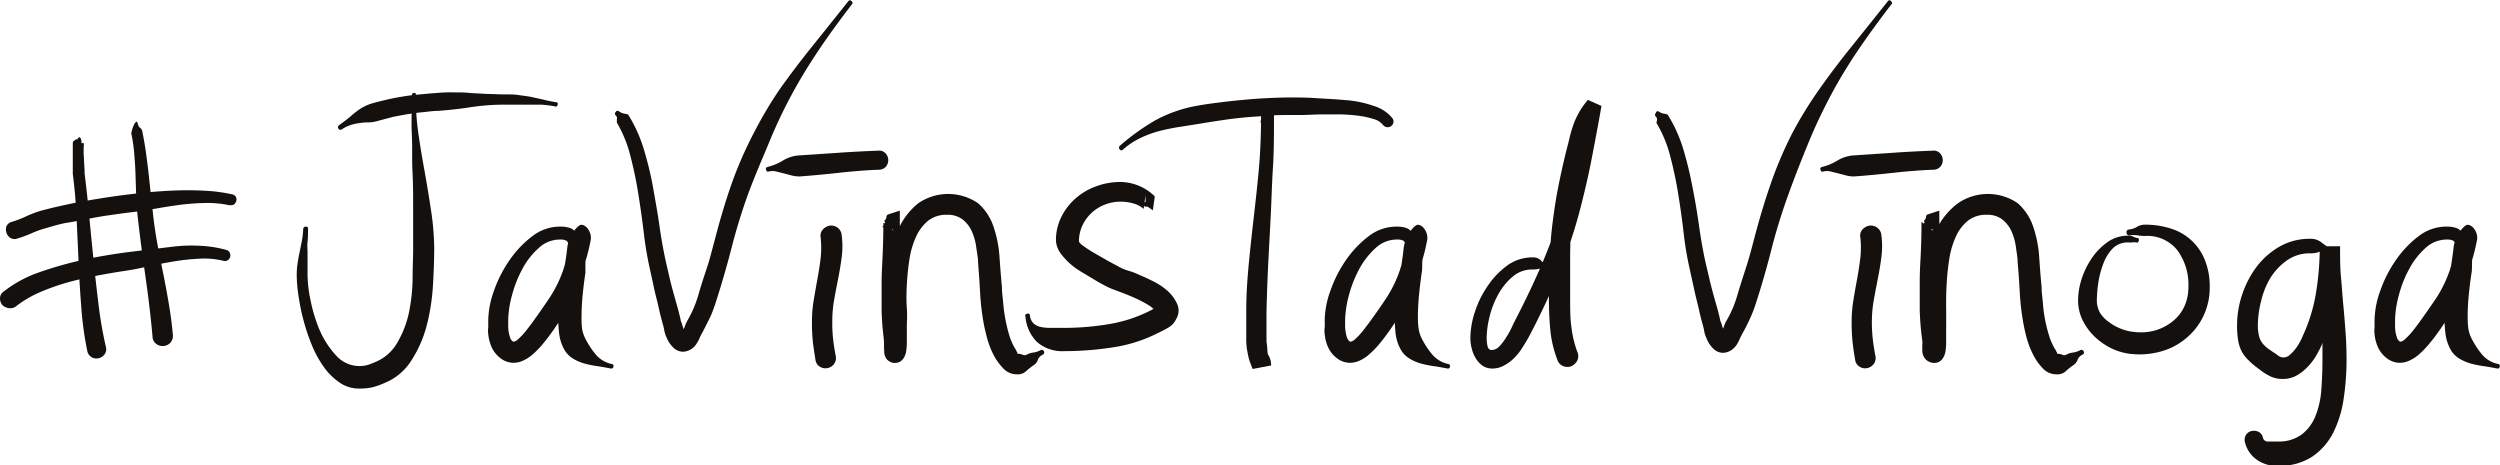
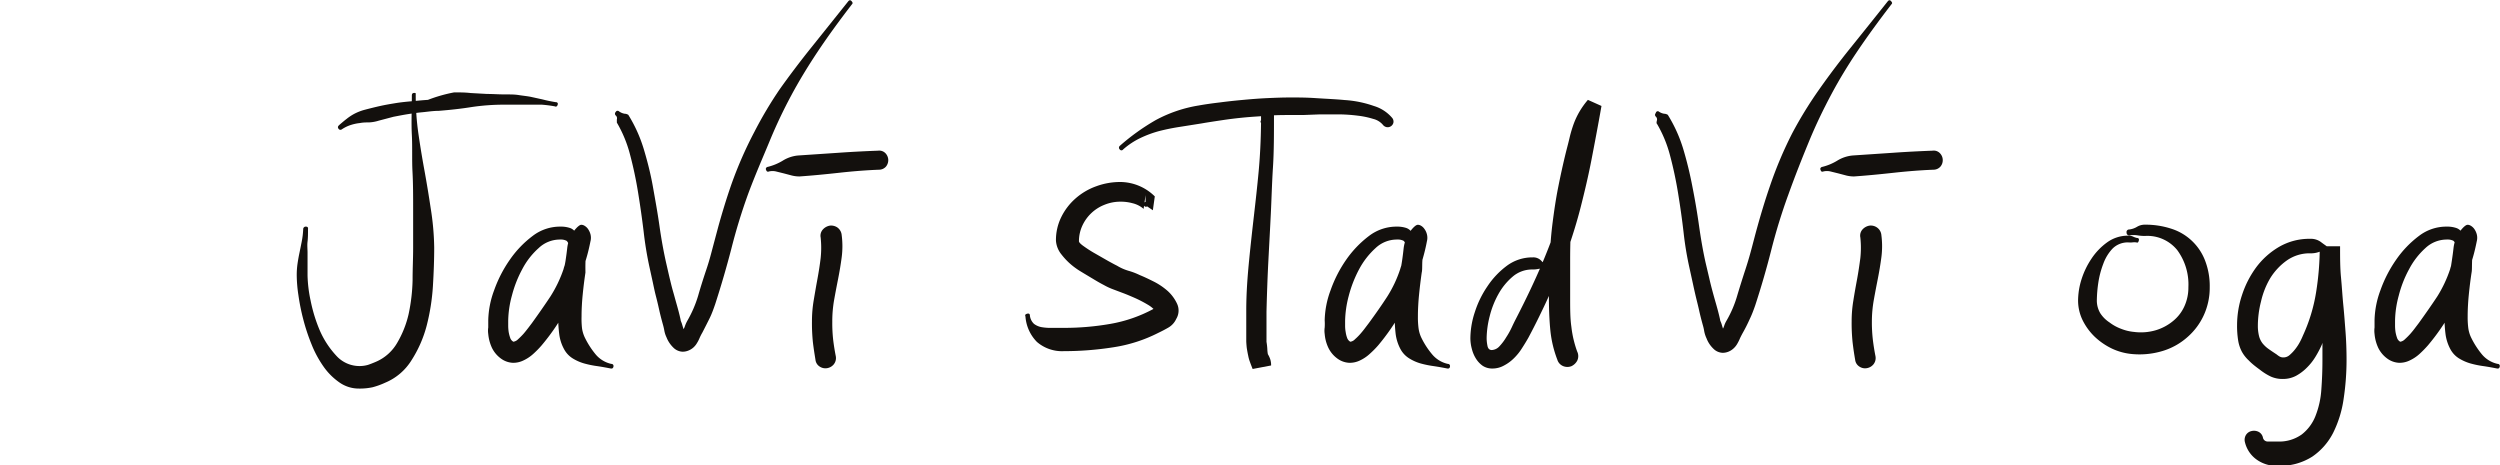
<svg xmlns="http://www.w3.org/2000/svg" viewBox="0 0 270.61 50.37">
  <defs>
    <style>.cls-1{fill:#13100d;}</style>
  </defs>
  <g id="Layer_2" data-name="Layer 2">
    <g id="Layer_1-2" data-name="Layer 1">
-       <path class="cls-1" d="M24.17,28.23A8.57,8.57,0,0,0,21.64,28a24.45,24.45,0,0,0-2.79.29q-1.41.24-2.79.54c-.92.21-1.76.38-2.53.49q-1.42.21-3,.51c-1.07.2-2.13.44-3.18.73a24.31,24.31,0,0,0-3,1.06,11.89,11.89,0,0,0-2.57,1.5,1,1,0,0,1-.83.23A1.21,1.21,0,0,1,.24,33,1.12,1.12,0,0,1,0,32.27a.9.9,0,0,1,.42-.73,13.26,13.26,0,0,1,3.87-2.08A40.57,40.57,0,0,1,9.12,28.1c1.68-.36,3.38-.64,5.07-.85l4.61-.56a17.11,17.11,0,0,1,2.94-.08,12.69,12.69,0,0,1,2.71.43.57.57,0,0,1,.41.3.71.71,0,0,1,.06.45.67.67,0,0,1-.25.37A.63.63,0,0,1,24.17,28.23Zm.73-6a11.7,11.7,0,0,0-2.6-.26,25.39,25.39,0,0,0-2.72.19c-.92.12-1.82.26-2.72.42s-1.76.29-2.6.39-1.75.23-2.53.34-1.53.25-2.26.39S8,24,7.27,24.11s-1.5.36-2.32.59a9.85,9.85,0,0,0-1.53.55,13.55,13.55,0,0,1-1.54.57.86.86,0,0,1-.76-.07,1,1,0,0,1-.42-.56,1.06,1.06,0,0,1,0-.7.84.84,0,0,1,.6-.48,11.47,11.47,0,0,0,1.55-.6,12.44,12.44,0,0,1,1.55-.59c.84-.23,1.81-.46,2.93-.7s2.29-.44,3.52-.64,2.5-.37,3.8-.52,2.58-.26,3.84-.32a35.8,35.8,0,0,1,3.59,0,17.89,17.89,0,0,1,3.07.4.56.56,0,0,1,.43.7.75.75,0,0,1-.22.37A.53.53,0,0,1,24.9,22.19ZM9,15.5a.12.12,0,0,0,.09,0,9.13,9.13,0,0,0,0,1.66c0,.45.07,1,.07,1.62.18,1.49.35,3,.5,4.62s.31,3.2.47,4.81.35,3.22.54,4.8.46,3.09.79,4.53a.94.94,0,0,1-.16.84,1.13,1.13,0,0,1-.63.4,1.05,1.05,0,0,1-.73-.1A1,1,0,0,1,9.45,38a35.58,35.58,0,0,1-.64-4.61c-.13-1.62-.23-3.27-.3-4.93s-.15-3.31-.23-5-.21-3.18-.4-4.62v0c0-.67,0-1.24,0-1.69s0-1,0-1.69a.24.24,0,0,1,.12-.21.85.85,0,0,0,.2-.17s.05,0,.08,0,.07,0,.09,0,.14-.24.21-.23a.24.24,0,0,1,.16.14,1.87,1.87,0,0,1,.08.28c0,.11,0,.17,0,.19v.07A.14.14,0,0,1,9,15.5Zm5.95-2a.57.57,0,0,0,.22.34.6.6,0,0,1,.23.35c.16.82.3,1.6.4,2.34s.2,1.48.28,2.21l.24,2.22c.08.74.17,1.53.26,2.37.12,1.05.28,2.11.48,3.19s.42,2.17.64,3.26.42,2.18.6,3.26.32,2.15.41,3.19a1.1,1.1,0,0,1-.27.87,1.12,1.12,0,0,1-.72.35,1.15,1.15,0,0,1-.79-.21,1,1,0,0,1-.42-.8c-.18-2.07-.44-4.22-.76-6.47s-.61-4.4-.84-6.47c-.09-.81-.15-1.59-.17-2.33s-.05-1.48-.07-2.22-.07-1.46-.13-2.19a16.81,16.81,0,0,0-.33-2.32,2.14,2.14,0,0,1,.09-.39,3.16,3.16,0,0,1,.21-.55.73.73,0,0,1,.24-.32C14.82,13.12,14.88,13.22,14.93,13.48Z" />
-       <path class="cls-1" d="M45,10.27a28.91,28.91,0,0,0,.3,4.27q.29,2,.66,4c.24,1.33.46,2.66.66,4A29.06,29.06,0,0,1,47,26.8c0,1.3-.05,2.69-.14,4.18a22.87,22.87,0,0,1-.68,4.29A13,13,0,0,1,44.54,39a6.11,6.11,0,0,1-2.86,2.43,8.16,8.16,0,0,1-1.36.49,6.62,6.62,0,0,1-1.46.14,3.64,3.64,0,0,1-2.13-.67A6.92,6.92,0,0,1,35,39.65a11.72,11.72,0,0,1-1.29-2.41,21.3,21.3,0,0,1-.89-2.7,23,23,0,0,1-.52-2.6,15,15,0,0,1-.18-2.11,8.74,8.74,0,0,1,.09-1.32q.09-.6.21-1.17c.08-.39.16-.78.24-1.19a8.79,8.79,0,0,0,.16-1.34.27.27,0,0,1,.29-.28c.18,0,.26.09.23.28,0,.49,0,.93-.05,1.34s0,.8,0,1.19,0,.77,0,1.17,0,.83,0,1.32a14.36,14.36,0,0,0,.33,2.7,16.51,16.51,0,0,0,1,3.25A9.68,9.68,0,0,0,36.4,38.5a3.38,3.38,0,0,0,3.42,1c.24-.08.52-.19.85-.33A4.87,4.87,0,0,0,43,37.1,10.92,10.92,0,0,0,44.23,34a19.59,19.59,0,0,0,.43-3.63c0-1.26.06-2.43.06-3.52,0-1.49,0-2.91,0-4.26s0-2.68-.07-4,0-2.66-.07-4,0-2.76,0-4.25c0-.19.08-.28.26-.28S45,10.08,45,10.27Zm-8.3,3.28c.37-.26.7-.51,1-.75s.55-.48.82-.68a5.43,5.43,0,0,1,.85-.56,5.53,5.53,0,0,1,1.08-.42c.61-.16,1.17-.3,1.71-.42s1.07-.21,1.62-.3,1.11-.15,1.68-.2,1.19-.12,1.86-.16A16.23,16.23,0,0,1,49.16,10c.59,0,1.19,0,1.78.07l1.8.1c.6,0,1.24.05,1.91.05s1.06,0,1.5.07.88.11,1.29.19l1.28.28q.64.17,1.44.3a.22.22,0,0,1,.2.09.21.21,0,0,1,0,.19.32.32,0,0,1-.1.17.21.21,0,0,1-.21,0,13.62,13.62,0,0,0-1.41-.18l-1.28,0c-.41,0-.84,0-1.27,0H54.65a24,24,0,0,0-3.62.26c-1.12.18-2.3.31-3.56.41-.63,0-1.21.1-1.76.15s-1.08.13-1.59.21-1,.18-1.53.28L41,13.06a4.17,4.17,0,0,1-1.05.19c-.32,0-.64,0-1,.07a4.85,4.85,0,0,0-.92.19A3.89,3.89,0,0,0,37,14a.24.24,0,0,1-.36-.07A.24.24,0,0,1,36.73,13.55Z" />
+       <path class="cls-1" d="M45,10.27a28.91,28.91,0,0,0,.3,4.27q.29,2,.66,4c.24,1.33.46,2.66.66,4A29.06,29.06,0,0,1,47,26.8c0,1.3-.05,2.69-.14,4.18a22.87,22.87,0,0,1-.68,4.29A13,13,0,0,1,44.54,39a6.11,6.11,0,0,1-2.86,2.43,8.16,8.16,0,0,1-1.36.49,6.62,6.62,0,0,1-1.46.14,3.64,3.64,0,0,1-2.13-.67A6.92,6.92,0,0,1,35,39.65a11.72,11.72,0,0,1-1.29-2.41,21.3,21.3,0,0,1-.89-2.7,23,23,0,0,1-.52-2.6,15,15,0,0,1-.18-2.11,8.74,8.74,0,0,1,.09-1.32q.09-.6.21-1.17c.08-.39.16-.78.24-1.19a8.79,8.79,0,0,0,.16-1.34.27.27,0,0,1,.29-.28c.18,0,.26.09.23.28,0,.49,0,.93-.05,1.34s0,.8,0,1.19,0,.77,0,1.17,0,.83,0,1.32a14.36,14.36,0,0,0,.33,2.7,16.51,16.51,0,0,0,1,3.25A9.68,9.68,0,0,0,36.4,38.5a3.38,3.38,0,0,0,3.42,1c.24-.08.52-.19.85-.33A4.87,4.87,0,0,0,43,37.1,10.92,10.92,0,0,0,44.23,34a19.59,19.59,0,0,0,.43-3.63c0-1.26.06-2.43.06-3.52,0-1.49,0-2.91,0-4.26s0-2.68-.07-4,0-2.66-.07-4,0-2.76,0-4.25c0-.19.08-.28.26-.28S45,10.08,45,10.27Zm-8.3,3.28s.55-.48.82-.68a5.43,5.43,0,0,1,.85-.56,5.53,5.53,0,0,1,1.08-.42c.61-.16,1.17-.3,1.71-.42s1.07-.21,1.62-.3,1.11-.15,1.68-.2,1.19-.12,1.86-.16A16.23,16.23,0,0,1,49.16,10c.59,0,1.19,0,1.78.07l1.8.1c.6,0,1.24.05,1.91.05s1.06,0,1.5.07.88.11,1.29.19l1.28.28q.64.17,1.44.3a.22.22,0,0,1,.2.09.21.21,0,0,1,0,.19.32.32,0,0,1-.1.17.21.21,0,0,1-.21,0,13.62,13.62,0,0,0-1.41-.18l-1.28,0c-.41,0-.84,0-1.27,0H54.65a24,24,0,0,0-3.62.26c-1.12.18-2.3.31-3.56.41-.63,0-1.21.1-1.76.15s-1.08.13-1.59.21-1,.18-1.53.28L41,13.06a4.17,4.17,0,0,1-1.05.19c-.32,0-.64,0-1,.07a4.85,4.85,0,0,0-.92.19A3.89,3.89,0,0,0,37,14a.24.24,0,0,1-.36-.07A.24.24,0,0,1,36.73,13.55Z" />
      <path class="cls-1" d="M61.53,26.59a.6.6,0,0,0-.21-.53,1.43,1.43,0,0,0-.73-.13,3.33,3.33,0,0,0-2.28.92,8.05,8.05,0,0,0-1.77,2.27A12.61,12.61,0,0,0,55.41,32a10.83,10.83,0,0,0-.4,2.72v.56a4.87,4.87,0,0,0,.05.65,3.74,3.74,0,0,0,.16.62.74.74,0,0,0,.35.44.89.89,0,0,0,.5-.26,8.2,8.2,0,0,0,.59-.59c.2-.23.37-.45.54-.67l.38-.5q1.14-1.58,2-2.88A13.63,13.63,0,0,0,61,29.13a3.49,3.49,0,0,1,.21-.62c.06-.19.13-.41.2-.65s.15-.49.25-.75.13-.49.19-.71.11-.43.15-.61l.25,0a.92.92,0,0,1,.33,0,.52.52,0,0,1,.27.15.4.4,0,0,1,.09.37s0,0,0,.05a1.34,1.34,0,0,1,.22.16,1.19,1.19,0,0,1,.23.26.51.51,0,0,1,.07.37c-.05.46-.08.91-.09,1.36s0,.77,0,1c-.12.79-.22,1.6-.3,2.42s-.12,1.61-.12,2.35A9.13,9.13,0,0,0,63,35.53a3.43,3.43,0,0,0,.35,1.1,9.06,9.06,0,0,0,1.15,1.76,3.08,3.08,0,0,0,1.67,1c.19,0,.27.15.23.31s-.14.23-.33.18c-.47-.09-.94-.18-1.43-.25a10.35,10.35,0,0,1-1.41-.29,4.94,4.94,0,0,1-1.26-.56,2.64,2.64,0,0,1-.92-1,4.55,4.55,0,0,1-.52-1.64,14.85,14.85,0,0,1-.11-1.85,15.11,15.11,0,0,1,.23-2.51c.15-.88.28-1.74.4-2.58,0-.21.1-.53.17-1s.13-.9.18-1.36a3.85,3.85,0,0,1,.71-1.82c.36-.46.64-.69.82-.69a.71.71,0,0,1,.33.1,1.24,1.24,0,0,1,.37.33,1.84,1.84,0,0,1,.28.58,1.54,1.54,0,0,1,0,.8c-.12.6-.26,1.21-.44,1.81s-.36,1.21-.57,1.82a23.12,23.12,0,0,1-4.26,7.6,10.15,10.15,0,0,1-.92.94,4.24,4.24,0,0,1-1.07.71,2.48,2.48,0,0,1-1.16.25,2.34,2.34,0,0,1-1.24-.44,3.13,3.13,0,0,1-1-1.18,4.5,4.5,0,0,1-.4-1.5,2.35,2.35,0,0,1,0-.7c0-.23,0-.49,0-.77a9.83,9.83,0,0,1,.63-3.24,13.8,13.8,0,0,1,1.71-3.33,11.1,11.1,0,0,1,2.48-2.58,4.86,4.86,0,0,1,3-1,3.06,3.06,0,0,1,1,.14,1.11,1.11,0,0,1,.58.42,1.53,1.53,0,0,1,.24.66,5.58,5.58,0,0,1,0,.84.43.43,0,0,1-.14.36.48.48,0,0,1-.66,0A.46.46,0,0,1,61.53,26.59Z" />
      <path class="cls-1" d="M67,12.05a1.43,1.43,0,0,0,.61.26.8.8,0,0,1,.4.12,15.59,15.59,0,0,1,1.66,3.66c.4,1.33.75,2.69,1,4.1s.51,2.82.71,4.24.44,2.75.72,4c.14.6.26,1.15.38,1.65s.24,1,.37,1.45.26.94.4,1.43.28,1,.42,1.64c0,.12.09.27.15.47s.12.4.19.61c0,.05,0,.09,0,.12s-.1,0,0,0h0l-.06,0-.07,0,0,0h0a1.76,1.76,0,0,0,.27-.53,3.5,3.5,0,0,1,.25-.55,12.55,12.55,0,0,0,1.17-2.71c.26-.91.56-1.86.89-2.84s.51-1.7.71-2.46l.59-2.21q.3-1.08.63-2.16c.22-.72.47-1.49.75-2.3a43,43,0,0,1,2.53-5.79A43.59,43.59,0,0,1,84.4,9.66Q86,7.41,87.82,5.14t4-5c.12-.14.24-.16.37,0s.13.22,0,.36c-1.4,1.82-2.62,3.5-3.66,5.06s-2,3.13-2.85,4.71-1.64,3.23-2.37,5S81.8,18.8,81,20.94a61.94,61.94,0,0,0-1.84,6q-.78,3-1.75,6c-.16.46-.35,1-.57,1.45s-.5,1-.82,1.62a5.49,5.49,0,0,0-.3.59,3.45,3.45,0,0,1-.28.54,1.91,1.91,0,0,1-.38.47,1.83,1.83,0,0,1-.58.35,1.63,1.63,0,0,1-.59.11,1.49,1.49,0,0,1-1-.44,3.19,3.19,0,0,1-.75-1.13,2.85,2.85,0,0,1-.24-.77c-.05-.26-.1-.45-.14-.59-.17-.61-.31-1.16-.42-1.66s-.23-1-.35-1.46-.23-1-.33-1.47l-.37-1.69a38.23,38.23,0,0,1-.62-3.8c-.17-1.4-.37-2.8-.6-4.22s-.52-2.78-.87-4.1a13.49,13.49,0,0,0-1.43-3.47s0-.16,0-.35a.39.39,0,0,0-.12-.42.26.26,0,0,1,0-.38A.22.22,0,0,1,67,12.05Z" />
      <path class="cls-1" d="M91.11,25.47a9.32,9.32,0,0,1,0,2.36c-.1.77-.23,1.55-.38,2.31s-.3,1.54-.44,2.32a13.35,13.35,0,0,0-.2,2.36,16.67,16.67,0,0,0,.1,2c.07.56.16,1.14.28,1.74a1.08,1.08,0,0,1-.23.89,1.17,1.17,0,0,1-.7.4,1.11,1.11,0,0,1-.78-.15,1,1,0,0,1-.49-.75c-.11-.68-.21-1.32-.28-1.92a20.1,20.1,0,0,1-.1-2.23,13.64,13.64,0,0,1,.19-2.3c.13-.77.26-1.53.4-2.29s.26-1.51.35-2.27a10.49,10.49,0,0,0,0-2.24,1,1,0,0,1,.27-.89,1.31,1.31,0,0,1,.75-.39,1.2,1.2,0,0,1,.8.21A1.14,1.14,0,0,1,91.11,25.47Z" />
-       <path class="cls-1" d="M96.73,25l-.12-.21s0,0-.19,0h-.1a1.44,1.44,0,0,1-.53-.07.72.72,0,0,1-.24-.14q-.08-.08.21-.24s0-.06,0-.11-.05-.08,0-.1.06-.1,0-.14a.11.11,0,0,1,0-.14.49.49,0,0,0,.19-.35.3.3,0,0,1,.16-.28l1.29-.42v4.54c0,1,0,2,0,3.05s.09,2,.16,3.07.18,2.1.34,3.22c0,.14,0,.3.06.49s0,.37,0,.56l0,.14a.57.57,0,0,1-.12-.18.84.84,0,0,1-.09-.28c-.35.54-.69.79-1,.77a1.39,1.39,0,0,1-1-.7,1.07,1.07,0,0,1-.09.26.29.29,0,0,0,0,.16,6,6,0,0,0,0-1.2c0-.41,0-.81,0-1.21,0-.74,0-1.41,0-2s0-1.25,0-2A20.3,20.3,0,0,1,96.14,28a13.27,13.27,0,0,1,1.19-3.38A7.52,7.52,0,0,1,99.4,22a5.71,5.71,0,0,1,6.47,0,5.77,5.77,0,0,1,1.67,2.53,12.64,12.64,0,0,1,.65,3.28c.08,1.17.17,2.25.26,3.23,0,.58.09,1.16.14,1.74a17.38,17.38,0,0,0,.63,3.42,6.49,6.49,0,0,0,.7,1.6.52.52,0,0,1,.1.18.48.48,0,0,0,.1.17s0,0,0,.09,0,.05,0,.05a1.4,1.4,0,0,1,.56.1.47.47,0,0,0,.46,0,2,2,0,0,1,.71-.23,2.16,2.16,0,0,0,.79-.26.27.27,0,0,1,.24.49,1,1,0,0,0-.54.57,1.11,1.11,0,0,1-.47.58,6.82,6.82,0,0,0-.79.63,1.33,1.33,0,0,1-1,.35,2,2,0,0,1-1.49-.65,6.4,6.4,0,0,1-1.09-1.55,9.15,9.15,0,0,1-.69-1.87c-.17-.64-.28-1.15-.35-1.55a26.9,26.9,0,0,1-.37-3.22c-.06-1.08-.13-2.17-.22-3.26,0-.52-.12-1.07-.2-1.68a6.21,6.21,0,0,0-.47-1.69,3.39,3.39,0,0,0-1-1.29,2.64,2.64,0,0,0-1.71-.51,3.13,3.13,0,0,0-2.06.67,4.83,4.83,0,0,0-1.29,1.74,9.24,9.24,0,0,0-.7,2.42c-.14.9-.23,1.8-.28,2.71s-.06,1.76,0,2.58,0,1.5,0,2c0,.21,0,.48,0,.79s0,.63,0,.94a6.59,6.59,0,0,1-.07.91,1.85,1.85,0,0,1-.25.71,1.11,1.11,0,0,1-.61.51,1.21,1.21,0,0,1-.73,0A1.3,1.3,0,0,1,96,38.9a1.38,1.38,0,0,1-.29-.8l0-.25a3.19,3.19,0,0,1,0-.45,1.76,1.76,0,0,0,0-.42,29.76,29.76,0,0,1-.28-3.31c0-1.07,0-2.12,0-3.16s.08-2.08.12-3.14.07-2.14.07-3.26l.46.32a2.51,2.51,0,0,1,.24.19,1.37,1.37,0,0,0,.21.15Z" />
      <path class="cls-1" d="M124,21.86v-.74l-.21,1.49A2.86,2.86,0,0,0,122.6,22a4.86,4.86,0,0,0-1.31-.17,4.54,4.54,0,0,0-1.72.33,4.4,4.4,0,0,0-2.41,2.26,4,4,0,0,0-.37,1.69c0,.12.18.31.54.56a13.26,13.26,0,0,0,1.26.8l1.38.79c.44.24.75.41.94.5a5.27,5.27,0,0,0,1.24.55,7.27,7.27,0,0,1,1.23.47c.4.16.89.39,1.47.68a7.1,7.1,0,0,1,1.57,1.06,4.33,4.33,0,0,1,1,1.38,1.74,1.74,0,0,1-.1,1.62,2.07,2.07,0,0,1-.82.92c-.34.2-.7.39-1.1.58a16,16,0,0,1-4.88,1.57,34.32,34.32,0,0,1-5.37.42,4.15,4.15,0,0,1-2.91-1A4.36,4.36,0,0,1,111,34.26a.21.21,0,0,1,0-.21.38.38,0,0,1,.18-.09.3.3,0,0,1,.21,0,.2.2,0,0,1,.09.19,1.43,1.43,0,0,0,.45.91,1.92,1.92,0,0,0,.86.36,5.92,5.92,0,0,0,1.14.07l1.25,0a29,29,0,0,0,5-.43,15.31,15.31,0,0,0,4.73-1.65l.1,0a.09.09,0,0,0,.07,0s0,0,0,.07a.08.08,0,0,1,0,0,.14.14,0,0,0,0,.09v.1l0,0a3.32,3.32,0,0,0-.89-.72,13.39,13.39,0,0,0-1.31-.68c-.46-.2-.92-.4-1.38-.57l-1.06-.4a6.71,6.71,0,0,1-.94-.44c-.37-.19-.75-.41-1.13-.64l-1.1-.66c-.35-.21-.61-.37-.77-.49a7.21,7.21,0,0,1-1.59-1.51,2.66,2.66,0,0,1-.61-1.51,5.63,5.63,0,0,1,.58-2.56,6.47,6.47,0,0,1,1.53-2,6.93,6.93,0,0,1,2.23-1.32,7.51,7.51,0,0,1,2.67-.47A5.36,5.36,0,0,1,125,21.26l-.21,1.5-.62-.42a.23.23,0,0,1-.35-.12A.25.25,0,0,1,124,21.86Z" />
      <path class="cls-1" d="M149.69,13.51a2,2,0,0,0-1.05-.64,9.24,9.24,0,0,0-1.67-.35,18,18,0,0,0-2-.14c-.71,0-1.4,0-2.07,0l-1.85.07c-.56,0-1,0-1.33,0-.76,0-1.57,0-2.42.07s-1.7.11-2.55.19-1.67.18-2.47.3-1.54.23-2.22.35l-2.4.38c-.77.12-1.5.27-2.2.45a11.9,11.9,0,0,0-2,.74,8,8,0,0,0-1.89,1.25.22.22,0,0,1-.36,0,.26.26,0,0,1,0-.39A23.76,23.76,0,0,1,125.1,13a14.73,14.73,0,0,1,4.64-1.58q1-.18,2.28-.33c.83-.11,1.68-.2,2.55-.28s1.74-.15,2.62-.19,1.71-.07,2.52-.07,1.65,0,2.7.07,2.12.11,3.16.21a11.8,11.8,0,0,1,3.14.64,4.17,4.17,0,0,1,2,1.31.64.64,0,0,1,.12.49.63.63,0,0,1-.25.38.64.64,0,0,1-.43.12A.67.67,0,0,1,149.69,13.51ZM137.24,38.34a2.81,2.81,0,0,1,.26.56,2.1,2.1,0,0,1,.09.66l-2,.38c-.11-.28-.21-.53-.29-.76a3.89,3.89,0,0,1-.19-.68c-.05-.22-.09-.45-.13-.68s-.06-.51-.08-.84V33.63c0-2,.15-3.82.31-5.46s.34-3.24.52-4.81.36-3.16.51-4.78.24-3.38.26-5.31v-.84l1.29.35-.84.52a.23.23,0,0,1-.36.07.22.22,0,0,1-.09-.35v0l.1-.94,1.3.38c0,2.07,0,3.95-.11,5.65s-.15,3.35-.23,5-.17,3.27-.26,5-.16,3.58-.21,5.65c0,.65,0,1.19,0,1.62s0,1,0,1.62a6.69,6.69,0,0,1,.09.78A3.4,3.4,0,0,0,137.24,38.34Z" />
      <path class="cls-1" d="M152.13,26.59a.6.6,0,0,0-.21-.53,1.43,1.43,0,0,0-.73-.13,3.35,3.35,0,0,0-2.29.92,8.43,8.43,0,0,0-1.77,2.27A13.09,13.09,0,0,0,146,32a11.31,11.31,0,0,0-.4,2.72v.56a3.66,3.66,0,0,0,.06.65,3,3,0,0,0,.15.62.78.78,0,0,0,.35.44.83.83,0,0,0,.5-.26,6.57,6.57,0,0,0,.59-.59c.2-.23.38-.45.54-.67l.38-.5q1.16-1.58,2-2.88a13.17,13.17,0,0,0,1.39-2.95,6.51,6.51,0,0,1,.21-.62c.07-.19.14-.41.21-.65s.15-.49.24-.75.13-.49.19-.71.11-.43.16-.61l.24,0a.89.89,0,0,1,.33,0,.51.51,0,0,1,.28.15.43.43,0,0,1,.09.37c-.05,0,0,0,0,.05a1.38,1.38,0,0,1,.23.16,1.16,1.16,0,0,1,.22.26.47.47,0,0,1,.07.37c0,.46-.07.91-.08,1.36s0,.77-.06,1c-.11.79-.21,1.6-.29,2.42s-.12,1.61-.12,2.35a9.13,9.13,0,0,0,.07,1.24,3.4,3.4,0,0,0,.34,1.1,8.65,8.65,0,0,0,1.16,1.76,3.08,3.08,0,0,0,1.67,1c.19,0,.26.15.23.31s-.15.23-.33.18c-.47-.09-.95-.18-1.43-.25a10.82,10.82,0,0,1-1.42-.29,4.87,4.87,0,0,1-1.25-.56,2.66,2.66,0,0,1-.93-1,4.75,4.75,0,0,1-.52-1.64,15.47,15.47,0,0,1,.12-4.36c.15-.88.29-1.74.4-2.58.05-.21.11-.53.18-1s.12-.9.17-1.36a4,4,0,0,1,.72-1.82c.36-.46.63-.69.82-.69a.71.71,0,0,1,.33.1,1.11,1.11,0,0,1,.36.33,1.65,1.65,0,0,1,.28.58,1.54,1.54,0,0,1,0,.8c-.11.6-.26,1.21-.43,1.81s-.37,1.21-.58,1.82a23.28,23.28,0,0,1-4.25,7.6,10.28,10.28,0,0,1-.93.94,4.19,4.19,0,0,1-1.06.71,2.49,2.49,0,0,1-1.17.25,2.34,2.34,0,0,1-1.24-.44,3.11,3.11,0,0,1-1-1.18,4.28,4.28,0,0,1-.4-1.5,2.36,2.36,0,0,1,0-.7,6.08,6.08,0,0,0,0-.77,9.83,9.83,0,0,1,.63-3.24,13.77,13.77,0,0,1,1.7-3.33,11.31,11.31,0,0,1,2.48-2.58,4.89,4.89,0,0,1,3-1,3.17,3.17,0,0,1,1,.14,1.13,1.13,0,0,1,.57.42,1.54,1.54,0,0,1,.25.66,7.3,7.3,0,0,1,0,.84.46.46,0,0,1-.14.36.48.48,0,0,1-.33.13.44.44,0,0,1-.33-.13A.43.43,0,0,1,152.13,26.59Z" />
      <path class="cls-1" d="M167.13,29.31a.54.54,0,0,0-.56-.21,3,3,0,0,1-.69.07,3.23,3.23,0,0,0-2.15.78,6.77,6.77,0,0,0-1.55,1.91,9.66,9.66,0,0,0-.94,2.41,10,10,0,0,0-.32,2.33,4.38,4.38,0,0,0,.09.84c.06.3.22.45.47.45a1.2,1.2,0,0,0,.82-.4,5.61,5.61,0,0,0,.75-1,8.49,8.49,0,0,0,.61-1.1c.17-.37.32-.67.44-.9q1.64-3.18,2.79-5.88t2-5.37q.86-2.67,1.52-5.56t1.29-6.49l1.46.67a7.31,7.31,0,0,0-.78,1.15,7.66,7.66,0,0,0-.51,1.17c-.14.4-.25.82-.35,1.23s-.19.86-.31,1.33a36.94,36.94,0,0,0-.78,3.94c-.18,1.23-.3,2.46-.37,3.68s-.1,2.47-.1,3.75v4.15c0,1.16,0,2.19.13,3.1a11.67,11.67,0,0,0,.63,2.69,1.13,1.13,0,0,1,0,1,1.37,1.37,0,0,1-.63.59,1.21,1.21,0,0,1-.86,0,1.09,1.09,0,0,1-.66-.71,12.2,12.2,0,0,1-.75-3.13c-.1-1-.16-2.23-.16-3.55v-.25q0-2.27.09-4.2c.06-1.29.16-2.55.32-3.78s.34-2.48.59-3.73.54-2.6.89-4c.14-.54.26-1,.38-1.52a13.9,13.9,0,0,1,.42-1.38,8.41,8.41,0,0,1,.61-1.29,8.88,8.88,0,0,1,.92-1.29l1.47.66c-.37,2.12-.74,4.05-1.08,5.81s-.74,3.44-1.15,5.06-.9,3.2-1.45,4.76-1.22,3.19-2,4.91c-.34.77-.71,1.53-1.08,2.29s-.75,1.5-1.15,2.25c-.21.37-.44.75-.7,1.15a5.72,5.72,0,0,1-.87,1.08,4.41,4.41,0,0,1-1.08.79,2.57,2.57,0,0,1-1.29.32,1.86,1.86,0,0,1-1-.29,2.69,2.69,0,0,1-.73-.77,3.61,3.61,0,0,1-.45-1.06,4.43,4.43,0,0,1-.16-1.19,9.2,9.2,0,0,1,.49-2.82A10.65,10.65,0,0,1,161,31a8.89,8.89,0,0,1,2.12-2.24,4.62,4.62,0,0,1,2.78-.9,1.18,1.18,0,0,1,.92.35c.22.23.47.51.75.83a.21.21,0,0,1,0,.35A.23.23,0,0,1,167.13,29.31Z" />
      <path class="cls-1" d="M179.52,12.05a1.38,1.38,0,0,0,.61.26.8.8,0,0,1,.4.12,15.59,15.59,0,0,1,1.66,3.66,40.93,40.93,0,0,1,1,4.1c.28,1.41.52,2.82.72,4.24s.43,2.75.71,4l.39,1.65c.11.5.24,1,.36,1.45s.26.94.4,1.43.28,1,.42,1.64c0,.12.1.27.16.47s.12.4.19.61c.05.05,0,.09-.05.12s-.1,0,0,0h0l-.07,0-.07,0,0,0h0a1.57,1.57,0,0,0,.28-.53,2.78,2.78,0,0,1,.25-.55,12,12,0,0,0,1.16-2.71c.27-.91.57-1.86.89-2.84s.52-1.7.72-2.46.39-1.49.59-2.21.41-1.44.63-2.16.47-1.49.75-2.3A43,43,0,0,1,194,14.42a43.59,43.59,0,0,1,2.93-4.76q1.58-2.25,3.41-4.52t4-5c.12-.14.24-.16.37,0s.13.22,0,.36c-1.4,1.82-2.62,3.5-3.67,5.06s-2,3.13-2.84,4.71-1.64,3.23-2.37,5-1.48,3.65-2.25,5.79a62,62,0,0,0-1.85,6q-.76,3-1.74,6c-.16.46-.36,1-.58,1.45a17.69,17.69,0,0,1-.82,1.62c-.11.21-.21.4-.29.59a4.58,4.58,0,0,1-.28.54,2,2,0,0,1-.39.47,1.78,1.78,0,0,1-.57.35,1.67,1.67,0,0,1-.59.11,1.48,1.48,0,0,1-1-.44,3.06,3.06,0,0,1-.75-1.13,3.29,3.29,0,0,1-.25-.77,4.62,4.62,0,0,0-.13-.59c-.17-.61-.31-1.16-.42-1.66s-.24-1-.35-1.46-.23-1-.33-1.47l-.37-1.69a35.4,35.4,0,0,1-.63-3.8c-.16-1.4-.36-2.8-.59-4.22s-.52-2.78-.87-4.1a13.49,13.49,0,0,0-1.43-3.47c-.05,0-.05-.16,0-.35a.41.41,0,0,0-.12-.42.26.26,0,0,1,0-.38A.22.22,0,0,1,179.52,12.05Z" />
      <path class="cls-1" d="M203.65,25.47a9.32,9.32,0,0,1,0,2.36c-.1.77-.23,1.55-.38,2.31s-.3,1.54-.44,2.32a13.36,13.36,0,0,0-.21,2.36,16.45,16.45,0,0,0,.11,2c.07.56.16,1.14.28,1.74a1.08,1.08,0,0,1-.23.89,1.17,1.17,0,0,1-.7.4,1.09,1.09,0,0,1-.78-.15,1,1,0,0,1-.49-.75c-.12-.68-.21-1.32-.28-1.92a20.1,20.1,0,0,1-.1-2.23,13.64,13.64,0,0,1,.19-2.3c.12-.77.26-1.53.4-2.29s.25-1.51.35-2.27a10.49,10.49,0,0,0,0-2.24,1,1,0,0,1,.26-.89,1.31,1.31,0,0,1,.75-.39,1.17,1.17,0,0,1,.8.21A1.12,1.12,0,0,1,203.65,25.47Z" />
-       <path class="cls-1" d="M209.27,25l-.12-.21s-.05,0-.19,0h-.11a1.41,1.41,0,0,1-.52-.07.62.62,0,0,1-.24-.14c-.05-.05,0-.13.2-.24s.05-.06,0-.11,0-.08,0-.1a.12.12,0,0,0,0-.14.11.11,0,0,1,0-.14.53.53,0,0,0,.19-.35.32.32,0,0,1,.15-.28l1.29-.42v4.54c0,1,0,2,.06,3.05s.08,2,.15,3.07.19,2.1.35,3.22c0,.14,0,.3.05.49a5.24,5.24,0,0,1,0,.56l0,.14a.83.83,0,0,1-.13-.18,1.2,1.2,0,0,1-.08-.28c-.35.54-.7.79-1,.77a1.43,1.43,0,0,1-1-.7.8.8,0,0,1-.08.26.32.32,0,0,0-.06.16,5.33,5.33,0,0,0,0-1.2c0-.41-.05-.81-.05-1.21,0-.74,0-1.41,0-2s0-1.25,0-2a18.52,18.52,0,0,1,.42-3.51,13.26,13.26,0,0,1,1.18-3.38A7.66,7.66,0,0,1,211.94,22a5.71,5.71,0,0,1,6.47,0,5.85,5.85,0,0,1,1.67,2.53,12.64,12.64,0,0,1,.65,3.28c.08,1.17.16,2.25.26,3.23,0,.58.09,1.16.14,1.74a15.62,15.62,0,0,0,.63,3.42,6.85,6.85,0,0,0,.69,1.6.54.54,0,0,1,.11.18.48.48,0,0,0,.1.17s0,0,0,.09,0,.05,0,.05a1.4,1.4,0,0,1,.56.1.45.45,0,0,0,.45,0,2,2,0,0,1,.72-.23,2.06,2.06,0,0,0,.78-.26.26.26,0,0,1,.37.12.25.25,0,0,1-.12.37,1,1,0,0,0-.54.57,1.16,1.16,0,0,1-.47.58,6.82,6.82,0,0,0-.79.63,1.33,1.33,0,0,1-1,.35,2,2,0,0,1-1.5-.65,6.11,6.11,0,0,1-1.08-1.55,9.81,9.81,0,0,1-.7-1.87c-.16-.64-.27-1.15-.34-1.55a26.9,26.9,0,0,1-.37-3.22c-.06-1.08-.13-2.17-.23-3.26,0-.52-.11-1.07-.19-1.68a6.21,6.21,0,0,0-.47-1.69,3.41,3.41,0,0,0-1-1.29,2.59,2.59,0,0,0-1.7-.51,3.13,3.13,0,0,0-2.06.67,4.61,4.61,0,0,0-1.29,1.74,9.24,9.24,0,0,0-.7,2.42c-.14.9-.23,1.8-.28,2.71s-.06,1.76-.05,2.58,0,1.5,0,2c0,.21,0,.48,0,.79s0,.63,0,.94a6.59,6.59,0,0,1-.07.91,1.85,1.85,0,0,1-.25.71,1.11,1.11,0,0,1-.61.51,1.21,1.21,0,0,1-.73,0,1.3,1.3,0,0,1-.63-.42,1.38,1.38,0,0,1-.29-.8l0-.25a3.19,3.19,0,0,1,0-.45,2.5,2.5,0,0,0,0-.42,29.76,29.76,0,0,1-.28-3.31c0-1.07,0-2.12,0-3.16s.07-2.08.12-3.14.07-2.14.07-3.26l.46.32a2.51,2.51,0,0,1,.24.19,1.37,1.37,0,0,0,.21.15Z" />
      <path class="cls-1" d="M231.25,26.24a1.59,1.59,0,0,0-.44,0,2.39,2.39,0,0,1-.43,0,2.32,2.32,0,0,0-1.71.67,4.72,4.72,0,0,0-1,1.64,9.8,9.8,0,0,0-.54,2.05,14.28,14.28,0,0,0-.16,1.92,2.69,2.69,0,0,0,.37,1.38,3.39,3.39,0,0,0,1,1,4.83,4.83,0,0,0,1.28.7,5,5,0,0,0,1.39.33,5.7,5.7,0,0,0,2.36-.19,5.33,5.33,0,0,0,1.86-1,4.35,4.35,0,0,0,1.22-1.59,4.89,4.89,0,0,0,.43-2.07,6.27,6.27,0,0,0-1.2-4,4.16,4.16,0,0,0-3.5-1.54,4.89,4.89,0,0,1-.84-.07,2.92,2.92,0,0,0-.8,0,.28.28,0,0,1-.35-.28.28.28,0,0,1,.28-.35,2.09,2.09,0,0,0,.85-.29,1.62,1.62,0,0,1,.86-.23,8.94,8.94,0,0,1,2.86.44,5.78,5.78,0,0,1,3.64,3.43,7.66,7.66,0,0,1,.51,2.9,7.15,7.15,0,0,1-.63,3,7,7,0,0,1-1.75,2.37A7.15,7.15,0,0,1,234.06,38a8.61,8.61,0,0,1-3.4.31,6.45,6.45,0,0,1-2.08-.59,7.27,7.27,0,0,1-1.83-1.26,6.46,6.46,0,0,1-1.31-1.78,4.89,4.89,0,0,1-.5-2.19,7.75,7.75,0,0,1,.37-2.25A8.71,8.71,0,0,1,226.39,28a6.83,6.83,0,0,1,1.7-1.77,3.83,3.83,0,0,1,2.29-.72,1.1,1.1,0,0,1,.49.09,2.08,2.08,0,0,0,.45.16.2.2,0,0,1,.19.09.28.28,0,0,1,0,.2.48.48,0,0,1-.09.19A.21.21,0,0,1,231.25,26.24Z" />
      <path class="cls-1" d="M252,27.39a1,1,0,0,0-.92-.14,2.59,2.59,0,0,1-1,.17,4.29,4.29,0,0,0-2.54.77,6.61,6.61,0,0,0-1.8,1.92,8.71,8.71,0,0,0-1,2.53,10.68,10.68,0,0,0-.34,2.6,4.61,4.61,0,0,0,.13,1.15,2.18,2.18,0,0,0,.38.78,3.22,3.22,0,0,0,.63.59c.25.18.55.38.9.61a2,2,0,0,0,.33.23.82.82,0,0,0,.4.09,1,1,0,0,0,.69-.28,4.22,4.22,0,0,0,.61-.65,5.17,5.17,0,0,0,.49-.76,7.44,7.44,0,0,0,.32-.68,18,18,0,0,0,1.42-4.66,31,31,0,0,0,.4-5h2.2c0,1.21,0,2.33.1,3.37s.15,2,.25,3,.17,2,.24,2.9.11,2,.11,3a28.31,28.31,0,0,1-.32,4.27,12,12,0,0,1-1.13,3.65,6.92,6.92,0,0,1-2.25,2.57,6.44,6.44,0,0,1-3.7,1,3.66,3.66,0,0,1-2.37-.7A3.23,3.23,0,0,1,243,47.86a1,1,0,0,1,.12-.79.94.94,0,0,1,.59-.41,1.12,1.12,0,0,1,.74.07.91.91,0,0,1,.5.64.52.52,0,0,0,.56.42h1a4.18,4.18,0,0,0,2.65-.77,4.7,4.7,0,0,0,1.48-2,9.4,9.4,0,0,0,.63-2.84c.08-1.06.12-2.13.12-3.23V38c0-.29,0-.59,0-.89l-.07.21a11.54,11.54,0,0,1-.68,1.29,6.05,6.05,0,0,1-.93,1.18,5,5,0,0,1-1.16.88,3,3,0,0,1-1.42.35,3.07,3.07,0,0,1-1.35-.27,6.31,6.31,0,0,1-1.16-.73c-.48-.35-.89-.67-1.2-1a3.74,3.74,0,0,1-.75-.95,3.94,3.94,0,0,1-.4-1.2,10,10,0,0,1-.12-1.69,10.35,10.35,0,0,1,.53-3.23,10.61,10.61,0,0,1,1.53-3,8.33,8.33,0,0,1,2.49-2.23,6.52,6.52,0,0,1,3.36-.87,1.84,1.84,0,0,1,1.14.33c.29.22.64.47,1.06.75a.24.24,0,0,1,.07.37A.2.2,0,0,1,252,27.39Z" />
      <path class="cls-1" d="M265.77,26.59a.6.6,0,0,0-.21-.53,1.43,1.43,0,0,0-.73-.13,3.37,3.37,0,0,0-2.29.92,8.21,8.21,0,0,0-1.76,2.27A12.17,12.17,0,0,0,259.65,32a10.83,10.83,0,0,0-.4,2.72v.56a4.87,4.87,0,0,0,.05.65,3.74,3.74,0,0,0,.16.62.74.74,0,0,0,.35.44.89.89,0,0,0,.5-.26,8.2,8.2,0,0,0,.59-.59c.2-.23.38-.45.54-.67l.38-.5q1.14-1.58,2-2.88a13.63,13.63,0,0,0,1.39-2.95,3.49,3.49,0,0,1,.21-.62c.06-.19.13-.41.2-.65s.15-.49.25-.75.13-.49.19-.71.11-.43.15-.61l.25,0a.92.92,0,0,1,.33,0,.59.59,0,0,1,.28.15.43.43,0,0,1,.08.37c-.05,0,0,0,0,.05a1.34,1.34,0,0,1,.22.16,1.19,1.19,0,0,1,.23.26.51.51,0,0,1,.07.37c-.05.46-.08.91-.09,1.36s0,.77-.05,1c-.12.79-.22,1.6-.3,2.42s-.12,1.61-.12,2.35a9.13,9.13,0,0,0,.07,1.24,3.43,3.43,0,0,0,.35,1.1,9.06,9.06,0,0,0,1.15,1.76,3.07,3.07,0,0,0,1.68,1c.18,0,.26.15.22.31s-.14.23-.33.18c-.47-.09-.94-.18-1.43-.25a10.35,10.35,0,0,1-1.41-.29,5.1,5.1,0,0,1-1.26-.56,2.64,2.64,0,0,1-.92-1,4.75,4.75,0,0,1-.52-1.64,14.85,14.85,0,0,1-.11-1.85,15.11,15.11,0,0,1,.23-2.51c.15-.88.28-1.74.4-2.58.05-.21.1-.53.17-1s.13-.9.18-1.36a3.85,3.85,0,0,1,.71-1.82c.36-.46.64-.69.82-.69a.71.71,0,0,1,.33.1,1.24,1.24,0,0,1,.37.33,1.84,1.84,0,0,1,.28.58,1.54,1.54,0,0,1,0,.8c-.12.6-.26,1.21-.44,1.81s-.36,1.21-.57,1.82a23.12,23.12,0,0,1-4.26,7.6,11.61,11.61,0,0,1-.92.94,4.24,4.24,0,0,1-1.07.71,2.48,2.48,0,0,1-1.16.25,2.34,2.34,0,0,1-1.24-.44,3.13,3.13,0,0,1-1-1.18,4.5,4.5,0,0,1-.4-1.5,2.74,2.74,0,0,1,0-.7c0-.23,0-.49,0-.77a9.83,9.83,0,0,1,.63-3.24,13.8,13.8,0,0,1,1.71-3.33,11.1,11.1,0,0,1,2.48-2.58,4.86,4.86,0,0,1,3-1,3.06,3.06,0,0,1,1,.14,1.11,1.11,0,0,1,.58.42,1.53,1.53,0,0,1,.24.66,5.58,5.58,0,0,1,0,.84.43.43,0,0,1-.14.36.48.48,0,0,1-.66,0A.46.46,0,0,1,265.77,26.59Z" />
      <path class="cls-1" d="M83.12,18.06a5.82,5.82,0,0,0,1.61-.67,3.77,3.77,0,0,1,1.67-.56l4.32-.29c1.56-.11,3-.18,4.33-.23a.93.93,0,0,1,.8.28,1.11,1.11,0,0,1,.3.7,1.13,1.13,0,0,1-.23.72,1,1,0,0,1-.77.36c-1.32.05-2.76.16-4.3.33s-3,.31-4.31.4a3.46,3.46,0,0,1-.82-.1l-.87-.23L84,18.56a1.61,1.61,0,0,0-.76,0,.23.23,0,0,1-.21,0,.42.42,0,0,1-.11-.18.21.21,0,0,1,0-.19A.27.27,0,0,1,83.12,18.06Z" />
      <path class="cls-1" d="M197.27,18.06a5.77,5.77,0,0,0,1.6-.67,3.85,3.85,0,0,1,1.67-.56l4.33-.29c1.55-.11,3-.18,4.32-.23a.92.92,0,0,1,.8.28,1.06,1.06,0,0,1,.3.7,1.07,1.07,0,0,1-.23.72,1,1,0,0,1-.76.36c-1.33.05-2.76.16-4.31.33s-3,.31-4.31.4a3.52,3.52,0,0,1-.82-.1l-.87-.23-.85-.21a1.65,1.65,0,0,0-.77,0,.24.24,0,0,1-.21,0,.4.4,0,0,1-.1-.18.21.21,0,0,1,0-.19A.29.29,0,0,1,197.27,18.06Z" />
    </g>
  </g>
</svg>